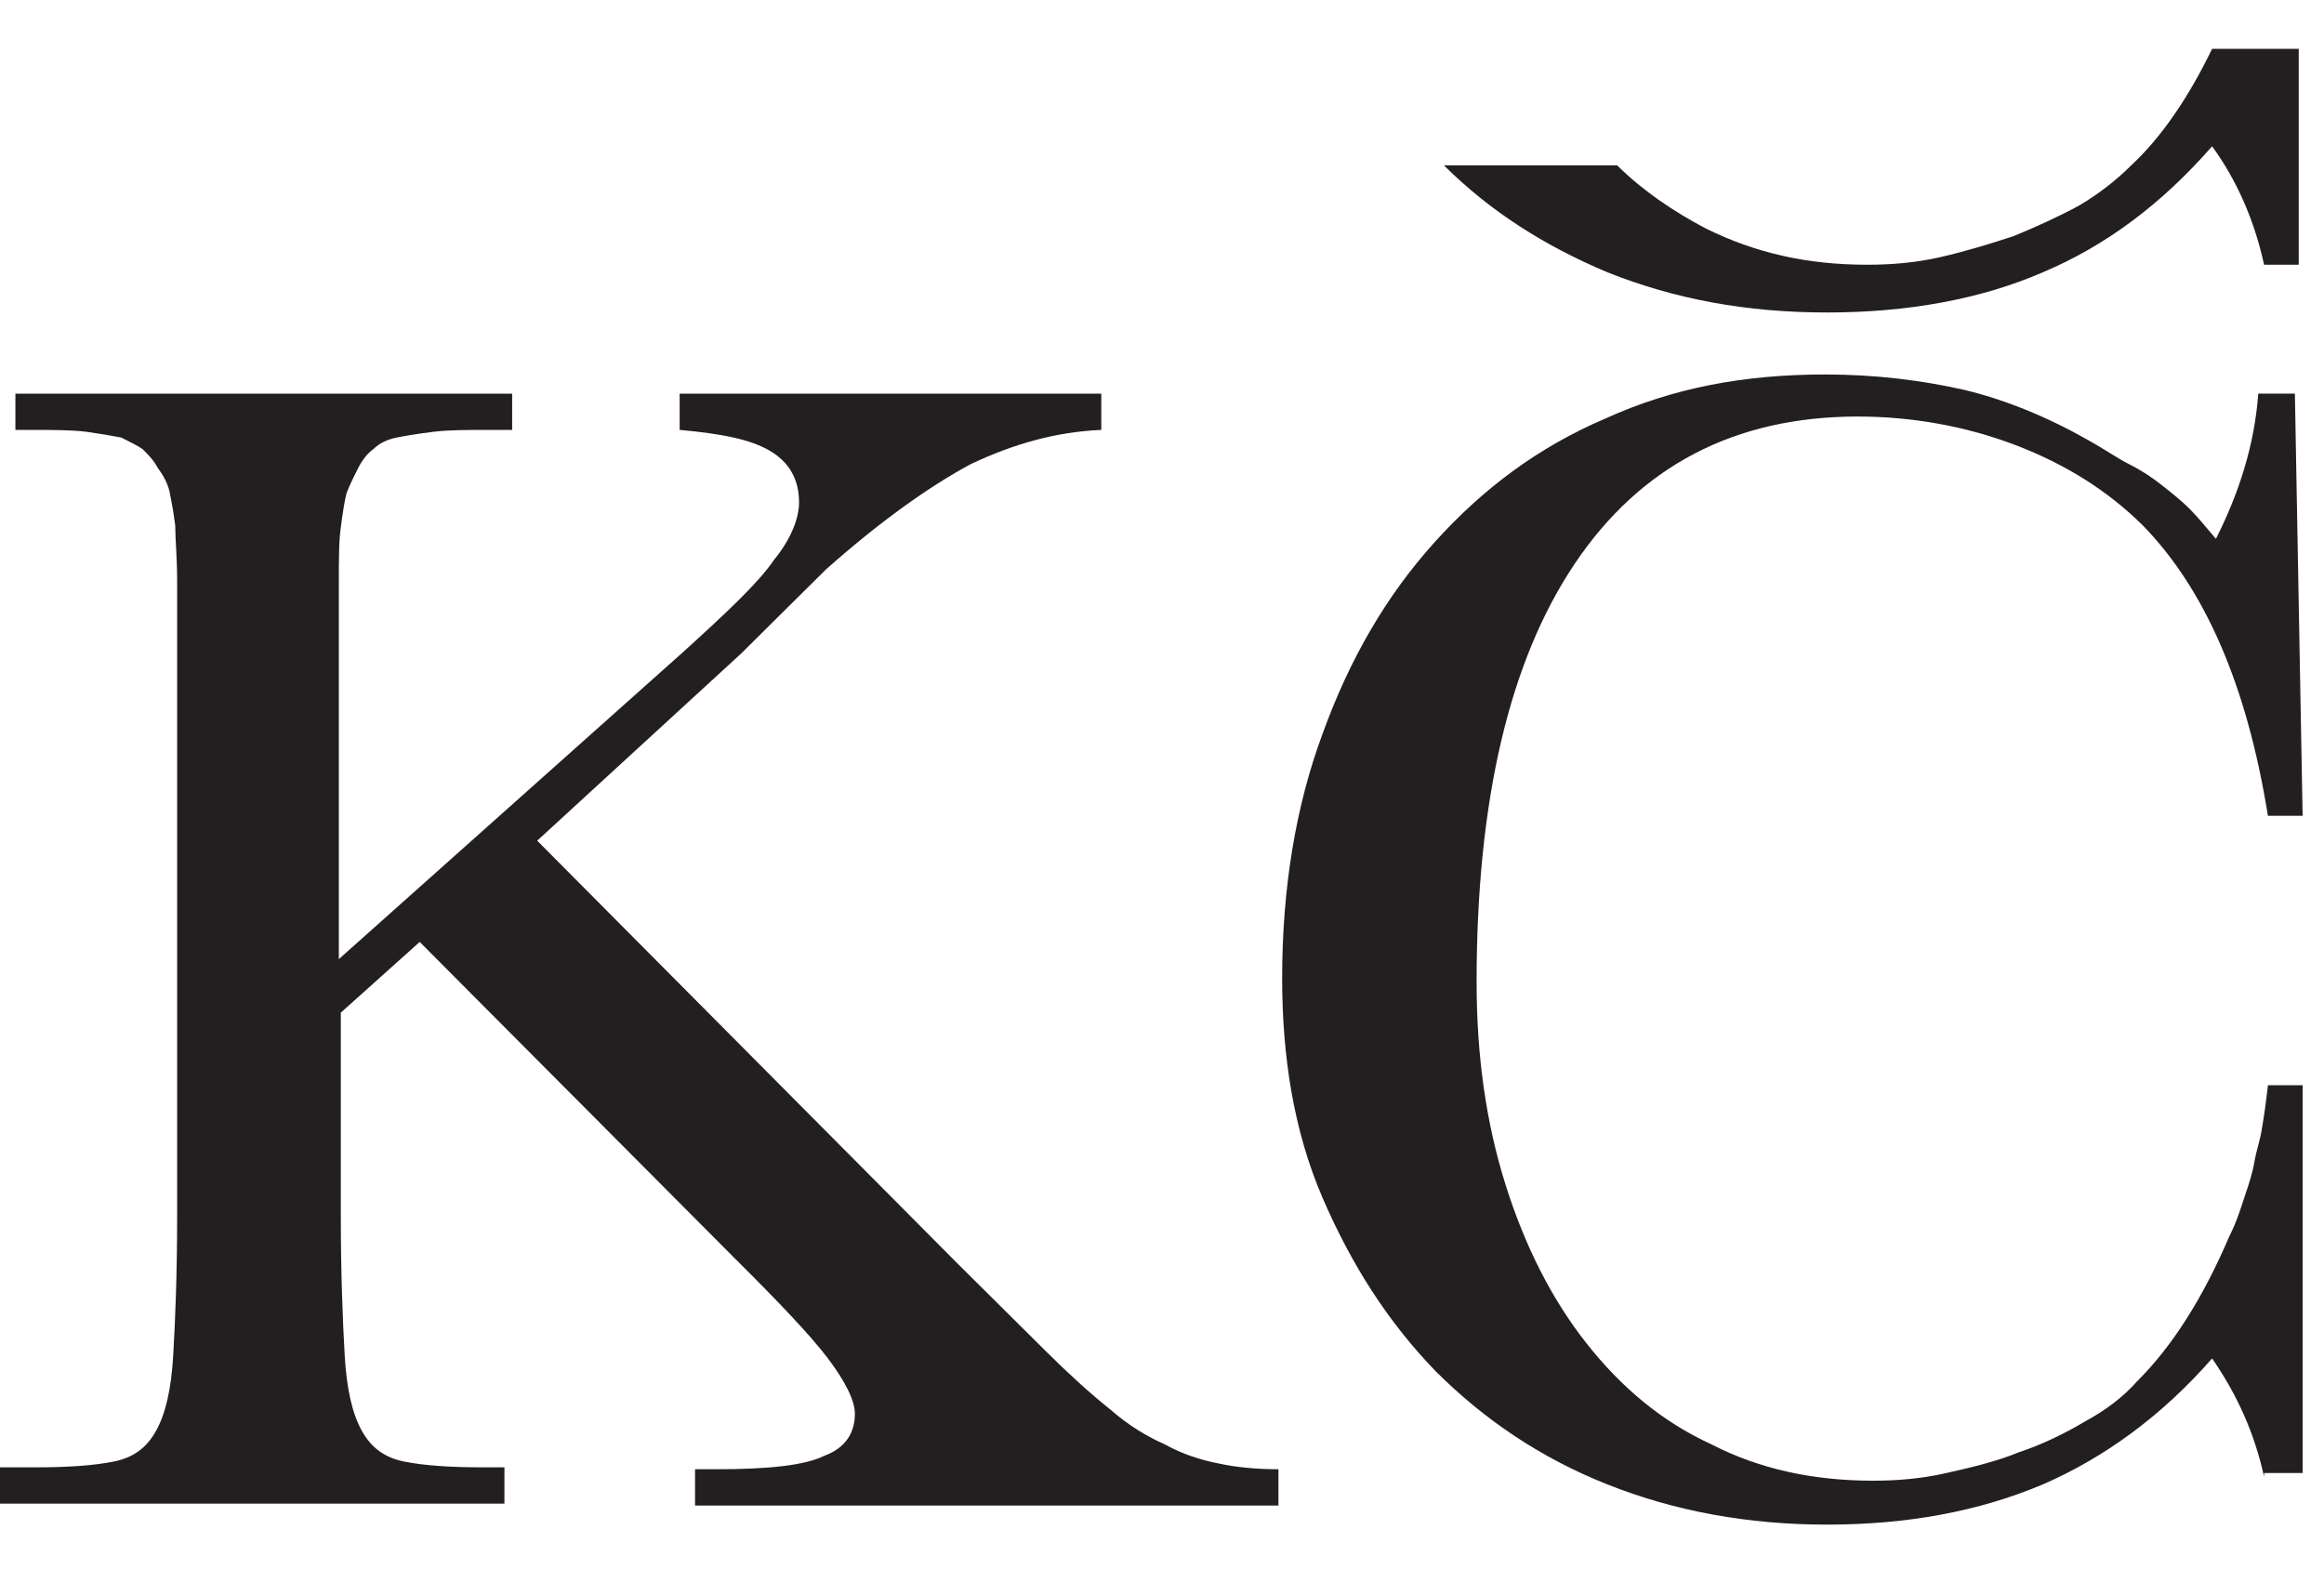
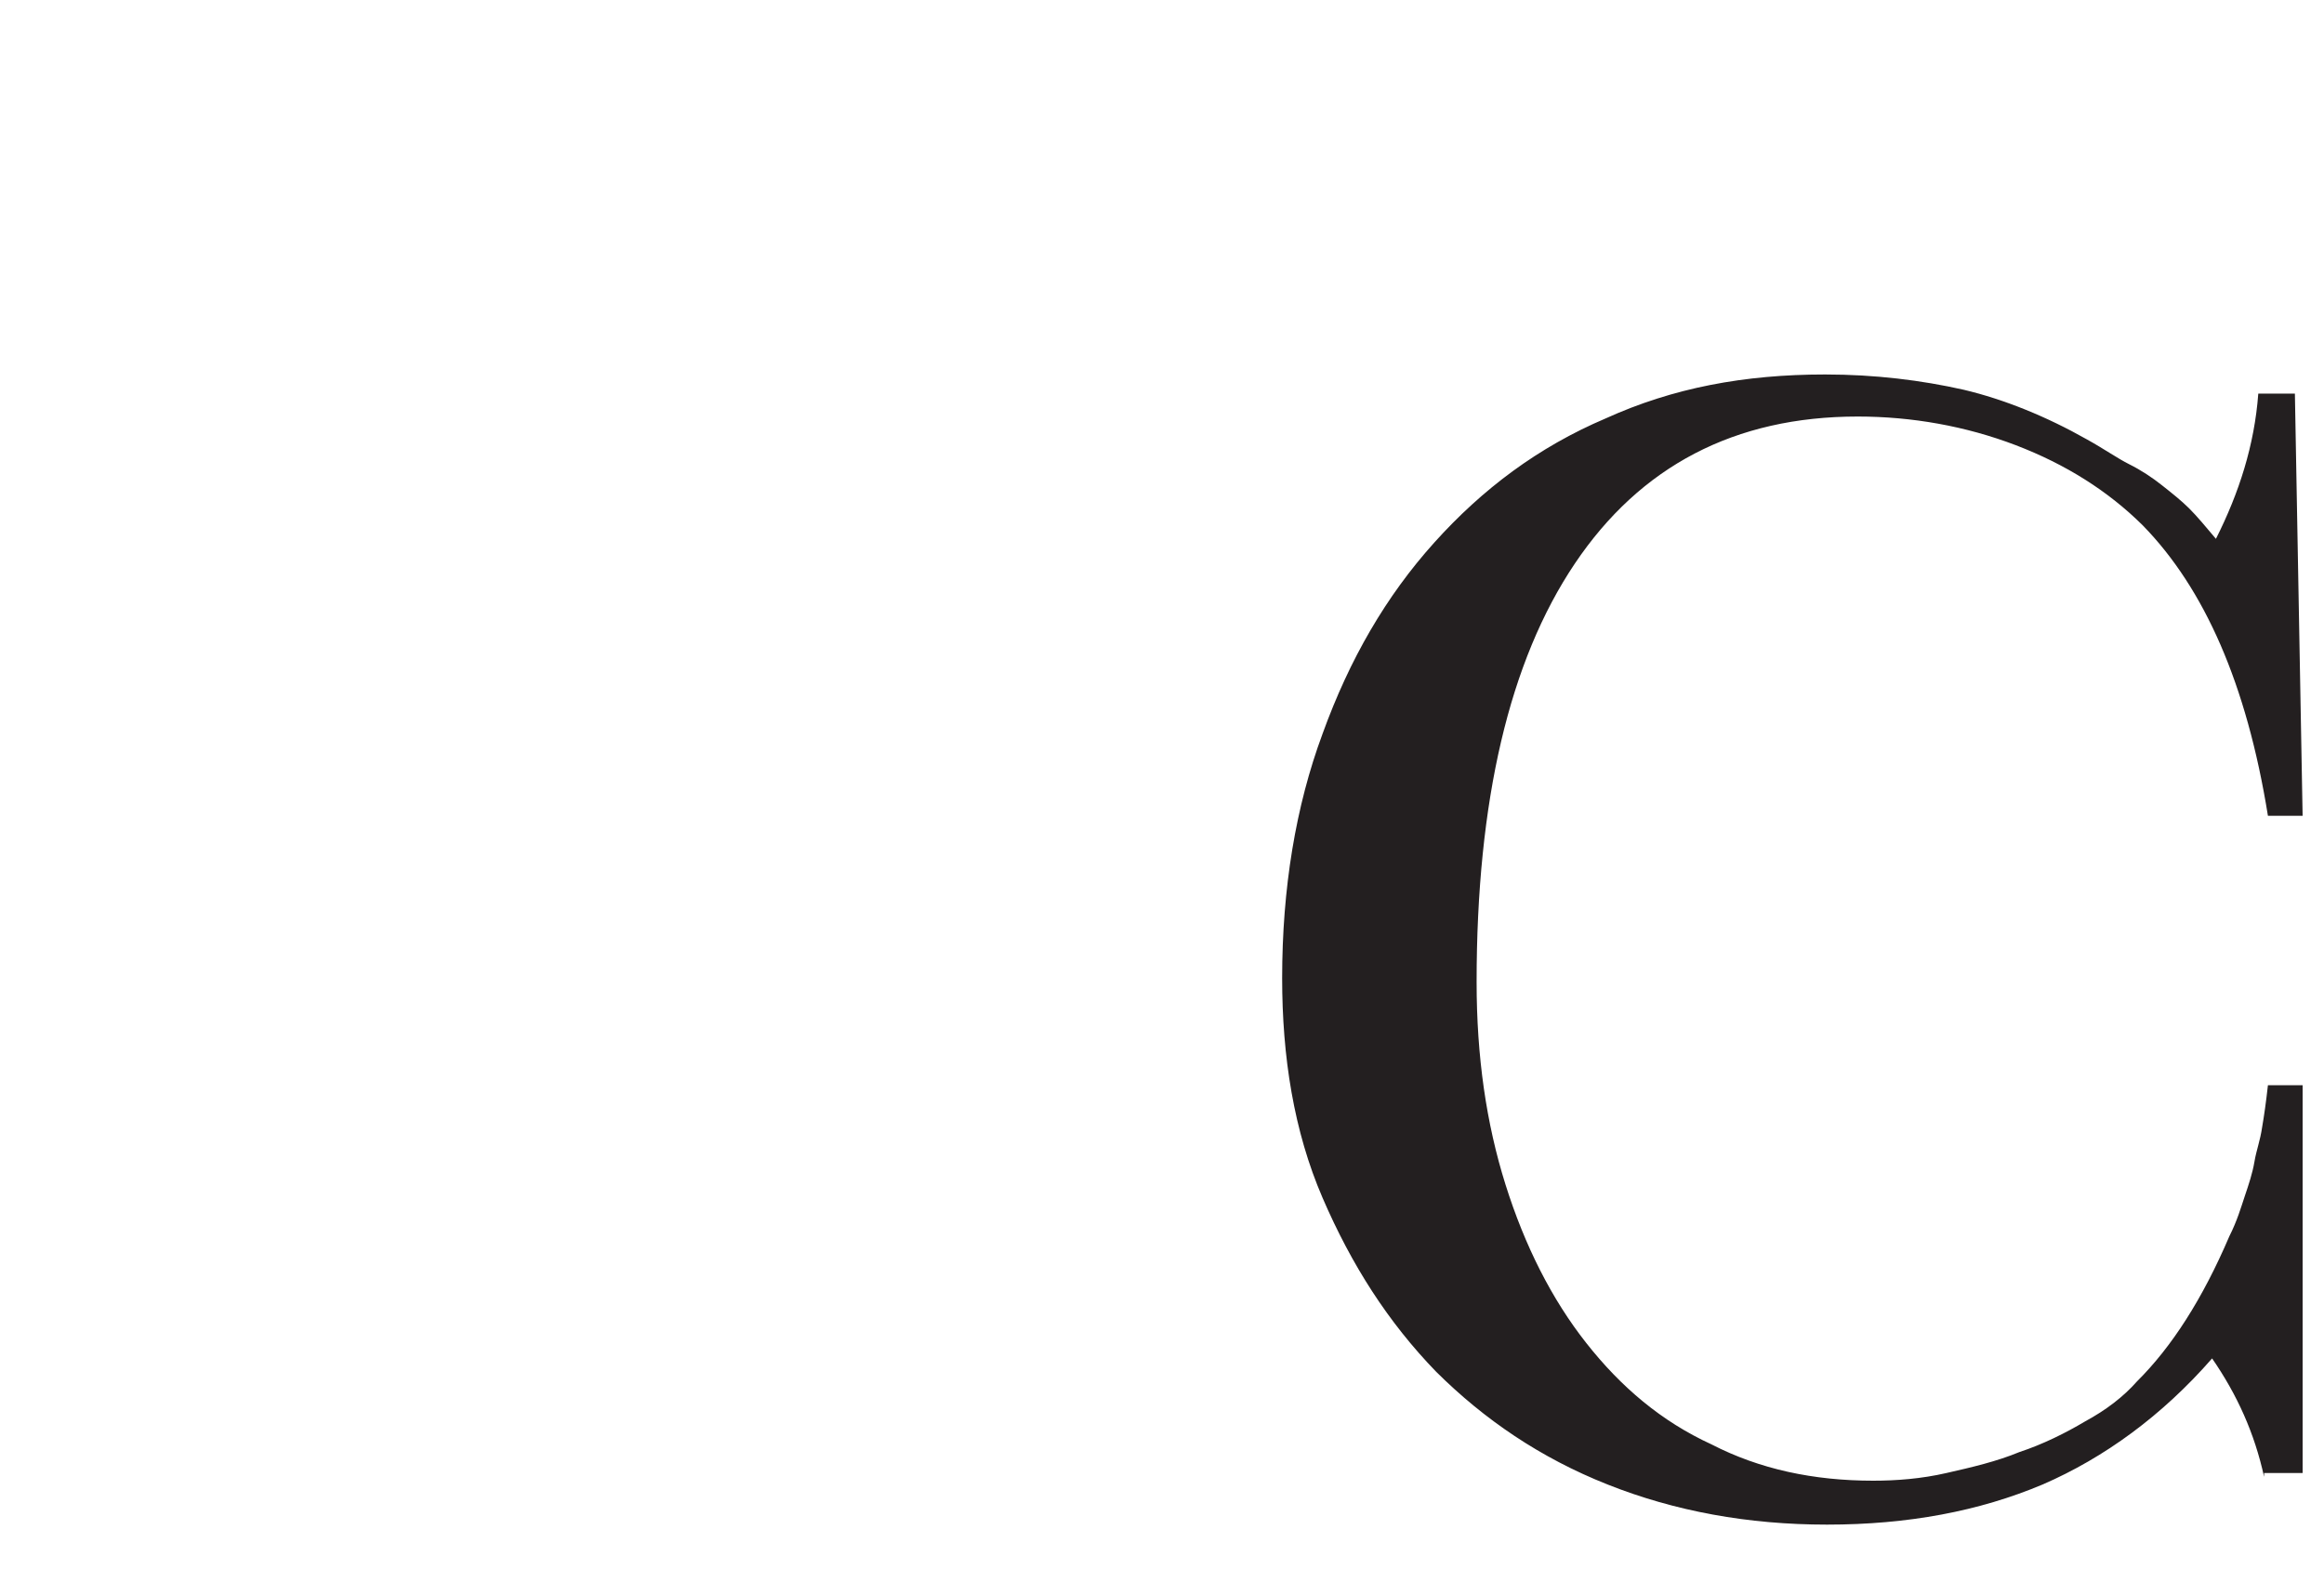
<svg xmlns="http://www.w3.org/2000/svg" width="40" height="27" viewBox="0 0 40 27" fill="none">
-   <path d="M11.963 25.916V25.291H12.328C13.222 25.291 13.852 25.225 14.183 25.061C14.548 24.929 14.714 24.666 14.714 24.337C14.714 24.107 14.548 23.778 14.25 23.383C13.951 22.989 13.421 22.43 12.659 21.673L7.224 16.214L5.866 17.431V20.917C5.866 21.936 5.899 22.726 5.932 23.318C5.965 23.91 6.064 24.337 6.23 24.633C6.396 24.929 6.628 25.093 6.959 25.159C7.291 25.225 7.721 25.258 8.318 25.258H8.682V25.883H0V25.258H0.596C1.193 25.258 1.624 25.225 1.955 25.159C2.287 25.093 2.519 24.929 2.684 24.633C2.85 24.337 2.949 23.91 2.982 23.318C3.016 22.726 3.049 21.936 3.049 20.917V11.544C3.049 10.919 3.049 10.393 3.049 9.998C3.049 9.604 3.016 9.275 3.016 9.045C2.982 8.782 2.949 8.617 2.916 8.453C2.883 8.321 2.817 8.19 2.717 8.058C2.651 7.927 2.552 7.828 2.452 7.729C2.353 7.663 2.22 7.598 2.088 7.532C1.922 7.499 1.723 7.466 1.491 7.433C1.226 7.4 0.895 7.4 0.497 7.4H0.265V6.776H8.815V7.4H8.45C8.053 7.4 7.721 7.4 7.456 7.433C7.191 7.466 6.992 7.499 6.827 7.532C6.661 7.565 6.528 7.631 6.429 7.729C6.33 7.795 6.23 7.927 6.164 8.058C6.098 8.19 6.031 8.321 5.965 8.486C5.932 8.617 5.899 8.815 5.866 9.078C5.832 9.308 5.832 9.637 5.832 10.031C5.832 10.426 5.832 10.952 5.832 11.577V16.51L11.731 11.248C12.493 10.557 13.057 10.031 13.322 9.637C13.62 9.275 13.753 8.913 13.753 8.65C13.753 8.255 13.587 7.959 13.255 7.762C12.924 7.565 12.427 7.466 11.698 7.4V6.776H18.955V7.4C18.193 7.433 17.464 7.631 16.702 7.992C15.973 8.387 15.144 8.979 14.217 9.801L12.758 11.248L9.246 14.471L16.47 21.739L18.027 23.285C18.425 23.679 18.79 24.008 19.121 24.271C19.419 24.534 19.751 24.732 20.049 24.863C20.347 25.028 20.645 25.126 20.977 25.192C21.275 25.258 21.64 25.291 22.004 25.291V25.916H11.963Z" fill="#231F20" />
  <path d="M38.969 25.422C38.803 24.666 38.505 24.008 38.074 23.383C37.212 24.37 36.218 25.093 35.158 25.553C34.064 26.014 32.838 26.244 31.446 26.244C30.087 26.244 28.828 26.014 27.668 25.553C26.509 25.093 25.547 24.435 24.719 23.613C23.89 22.758 23.261 21.772 22.764 20.62C22.267 19.47 22.068 18.187 22.068 16.838C22.068 15.293 22.3 13.879 22.764 12.629C23.228 11.346 23.857 10.261 24.686 9.34C25.514 8.419 26.475 7.696 27.635 7.203C28.795 6.676 30.021 6.446 31.413 6.446C32.275 6.446 33.07 6.545 33.799 6.709C34.495 6.874 35.224 7.17 35.92 7.564C36.218 7.729 36.45 7.893 36.649 7.992C36.848 8.091 37.047 8.222 37.212 8.354C37.378 8.485 37.544 8.617 37.676 8.748C37.809 8.88 37.974 9.077 38.14 9.275C38.538 8.485 38.803 7.663 38.869 6.775H39.499L39.632 14.043H39.035C38.67 11.774 37.941 10.13 36.881 9.044C36.284 8.452 35.555 7.992 34.694 7.663C33.832 7.334 32.904 7.17 31.976 7.17C29.855 7.17 28.232 8.025 27.105 9.702C25.978 11.379 25.415 13.78 25.415 16.904C25.415 18.187 25.581 19.338 25.912 20.39C26.243 21.443 26.707 22.363 27.304 23.12C27.9 23.876 28.596 24.468 29.458 24.863C30.286 25.29 31.214 25.488 32.242 25.488C32.639 25.488 33.07 25.455 33.501 25.356C33.932 25.258 34.362 25.159 34.76 24.994C35.158 24.863 35.555 24.666 35.887 24.468C36.251 24.271 36.55 24.041 36.782 23.778C37.378 23.186 37.908 22.363 38.372 21.278C38.505 21.015 38.571 20.785 38.637 20.588C38.704 20.39 38.77 20.193 38.803 19.996C38.836 19.798 38.902 19.634 38.935 19.404C38.969 19.206 39.002 18.976 39.035 18.68H39.632V25.356H38.969V25.422Z" fill="#231F20" />
-   <path d="M38.074 0.84C37.676 1.663 37.212 2.353 36.682 2.846C36.417 3.11 36.119 3.34 35.787 3.537C35.423 3.734 35.058 3.899 34.661 4.063C34.263 4.195 33.832 4.326 33.401 4.425C32.971 4.524 32.54 4.557 32.142 4.557C31.115 4.557 30.22 4.359 29.358 3.932C28.795 3.636 28.265 3.274 27.834 2.846H24.852C25.647 3.636 26.575 4.228 27.668 4.688C28.828 5.149 30.054 5.379 31.446 5.379C32.838 5.379 34.097 5.149 35.158 4.688C36.251 4.228 37.212 3.504 38.074 2.518C38.505 3.11 38.803 3.8 38.969 4.557H39.565V0.84H38.074Z" fill="#231F20" />
</svg>